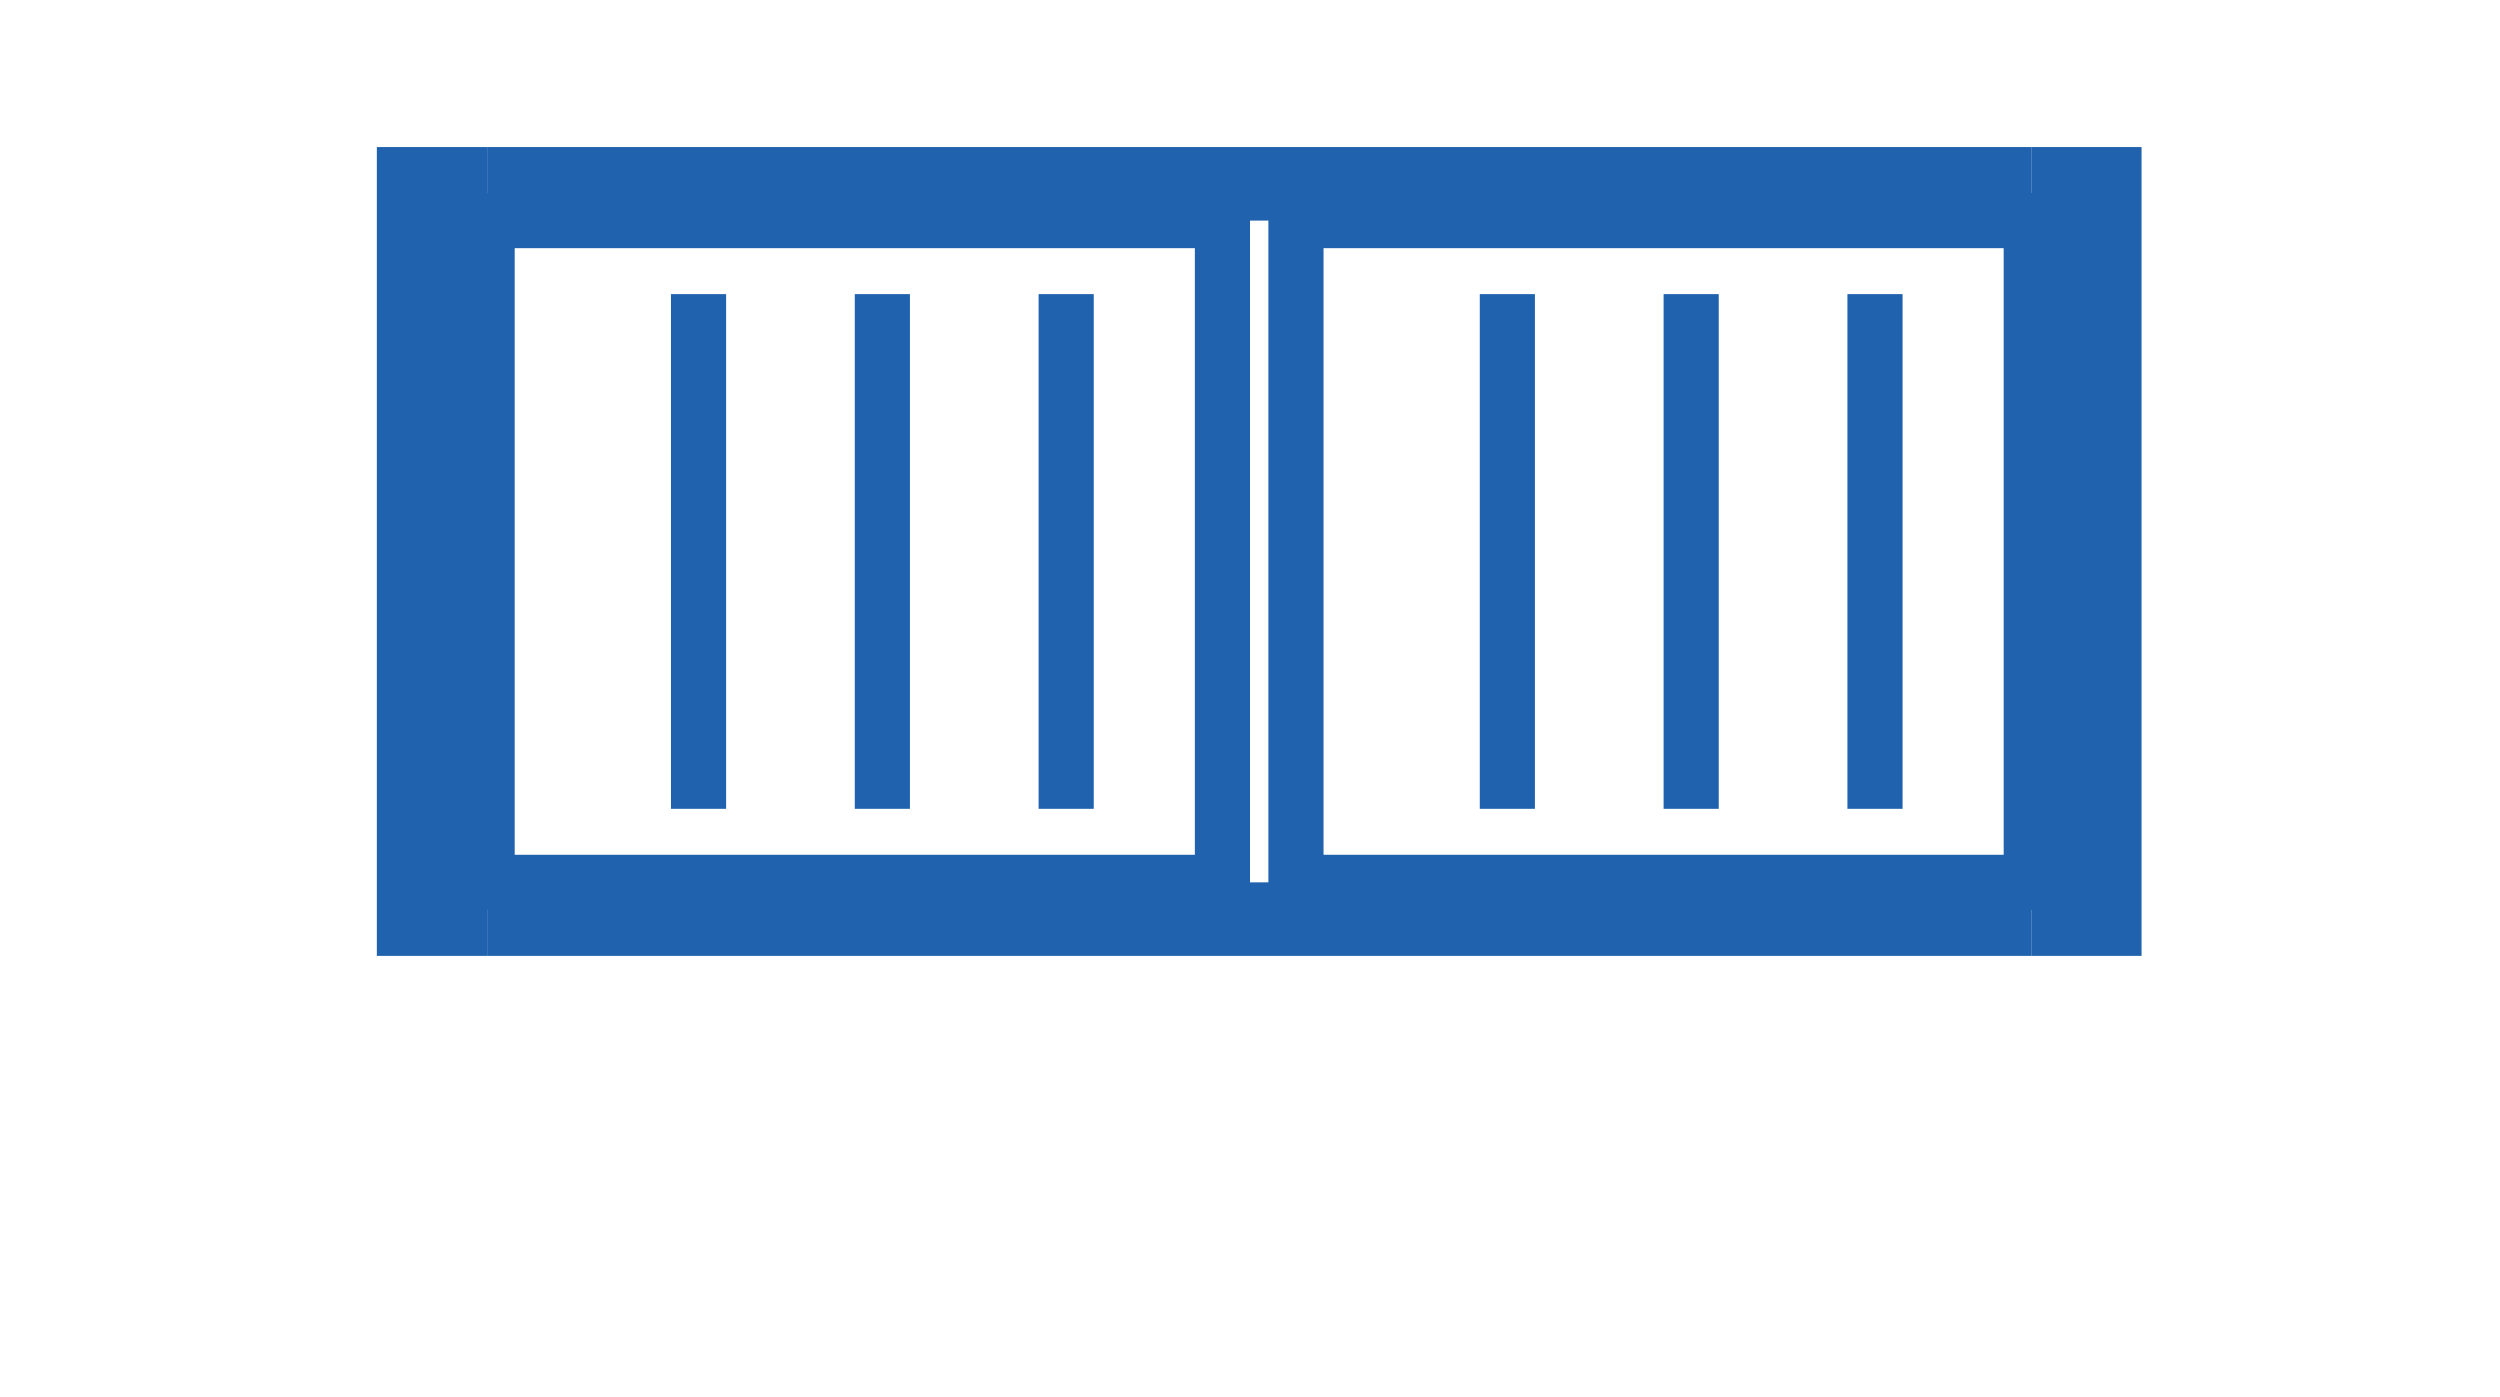
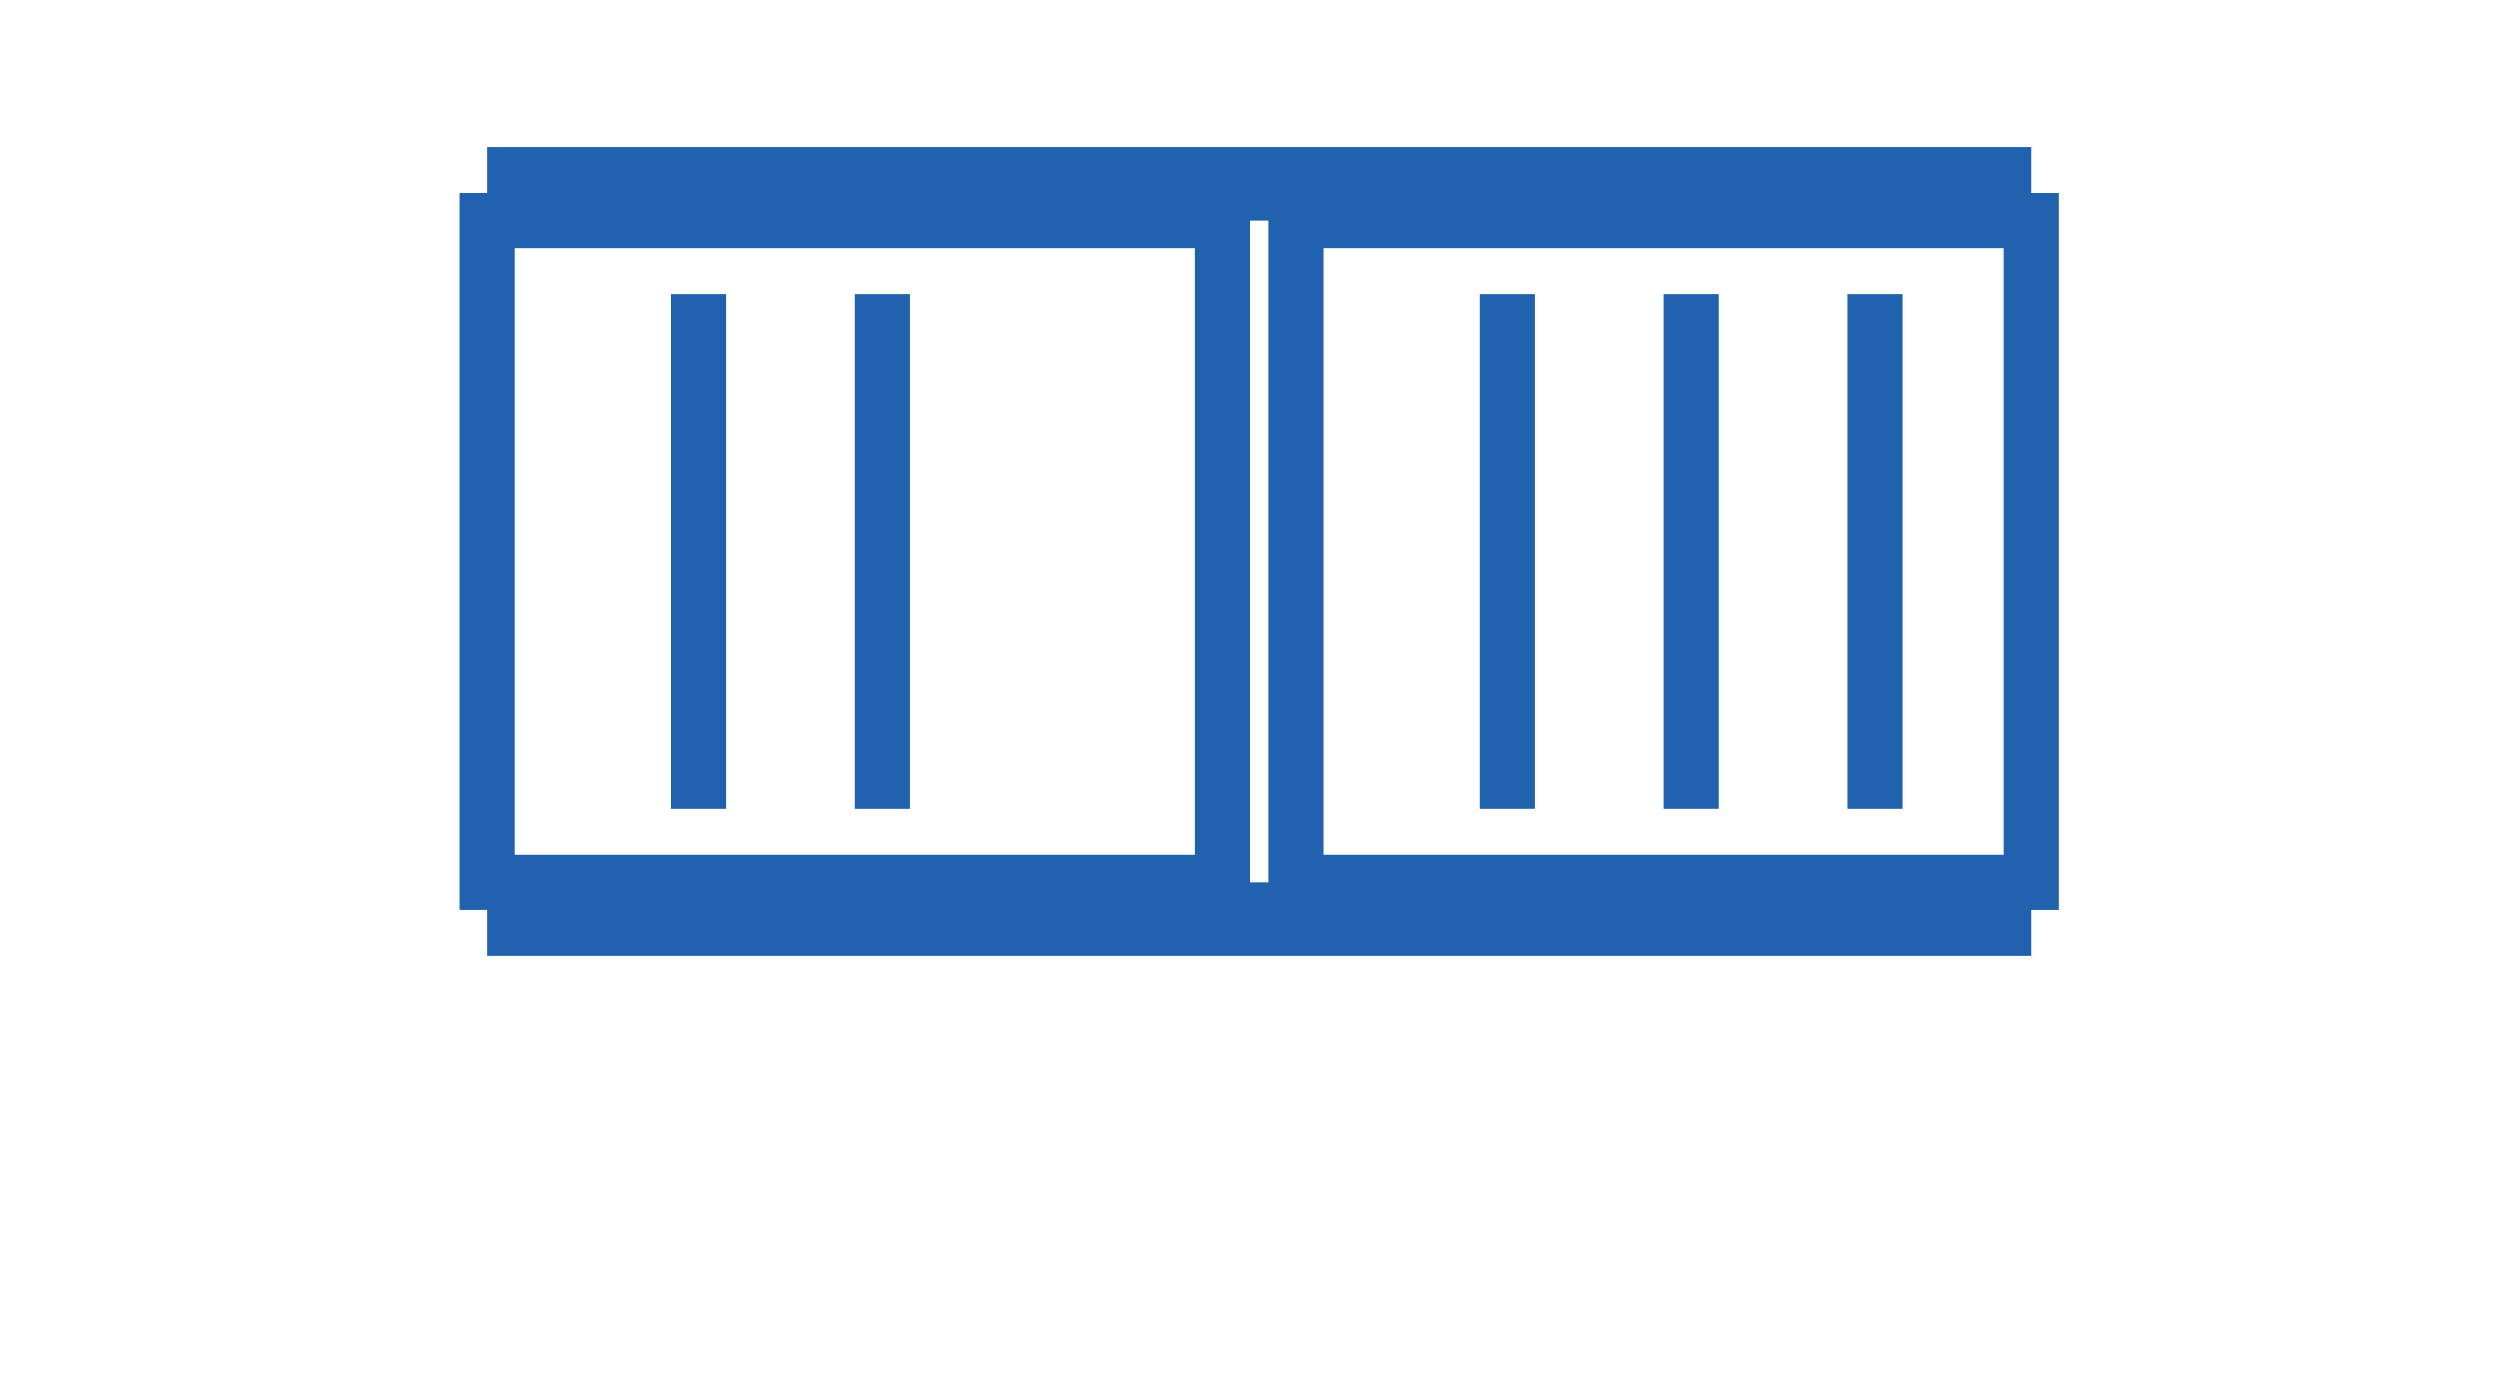
<svg xmlns="http://www.w3.org/2000/svg" width="68" height="38" viewBox="0 0 68 38" fill="none">
-   <rect x="10.25" y="4" width="3" height="22" fill="#2062AE" />
-   <rect x="55.25" y="4" width="3" height="22" fill="#2062AE" />
  <rect x="13.25" y="4" width="42" height="2" fill="#2062AE" />
  <rect x="13.25" y="24" width="42" height="2" fill="#2062AE" />
  <rect x="13.25" y="6" width="20" height="18" stroke="#2062AE" stroke-width="1.5" fill="none" />
  <rect x="35.25" y="6" width="20" height="18" stroke="#2062AE" stroke-width="1.5" fill="none" />
  <rect x="18.25" y="8" width="1.5" height="14" fill="#2062AE" />
  <rect x="23.25" y="8" width="1.5" height="14" fill="#2062AE" />
-   <rect x="28.25" y="8" width="1.5" height="14" fill="#2062AE" />
  <rect x="40.25" y="8" width="1.5" height="14" fill="#2062AE" />
  <rect x="45.25" y="8" width="1.5" height="14" fill="#2062AE" />
  <rect x="50.25" y="8" width="1.5" height="14" fill="#2062AE" />
-   <rect x="33" y="6" width="0.5" height="18" fill="#2062AE" />
</svg>